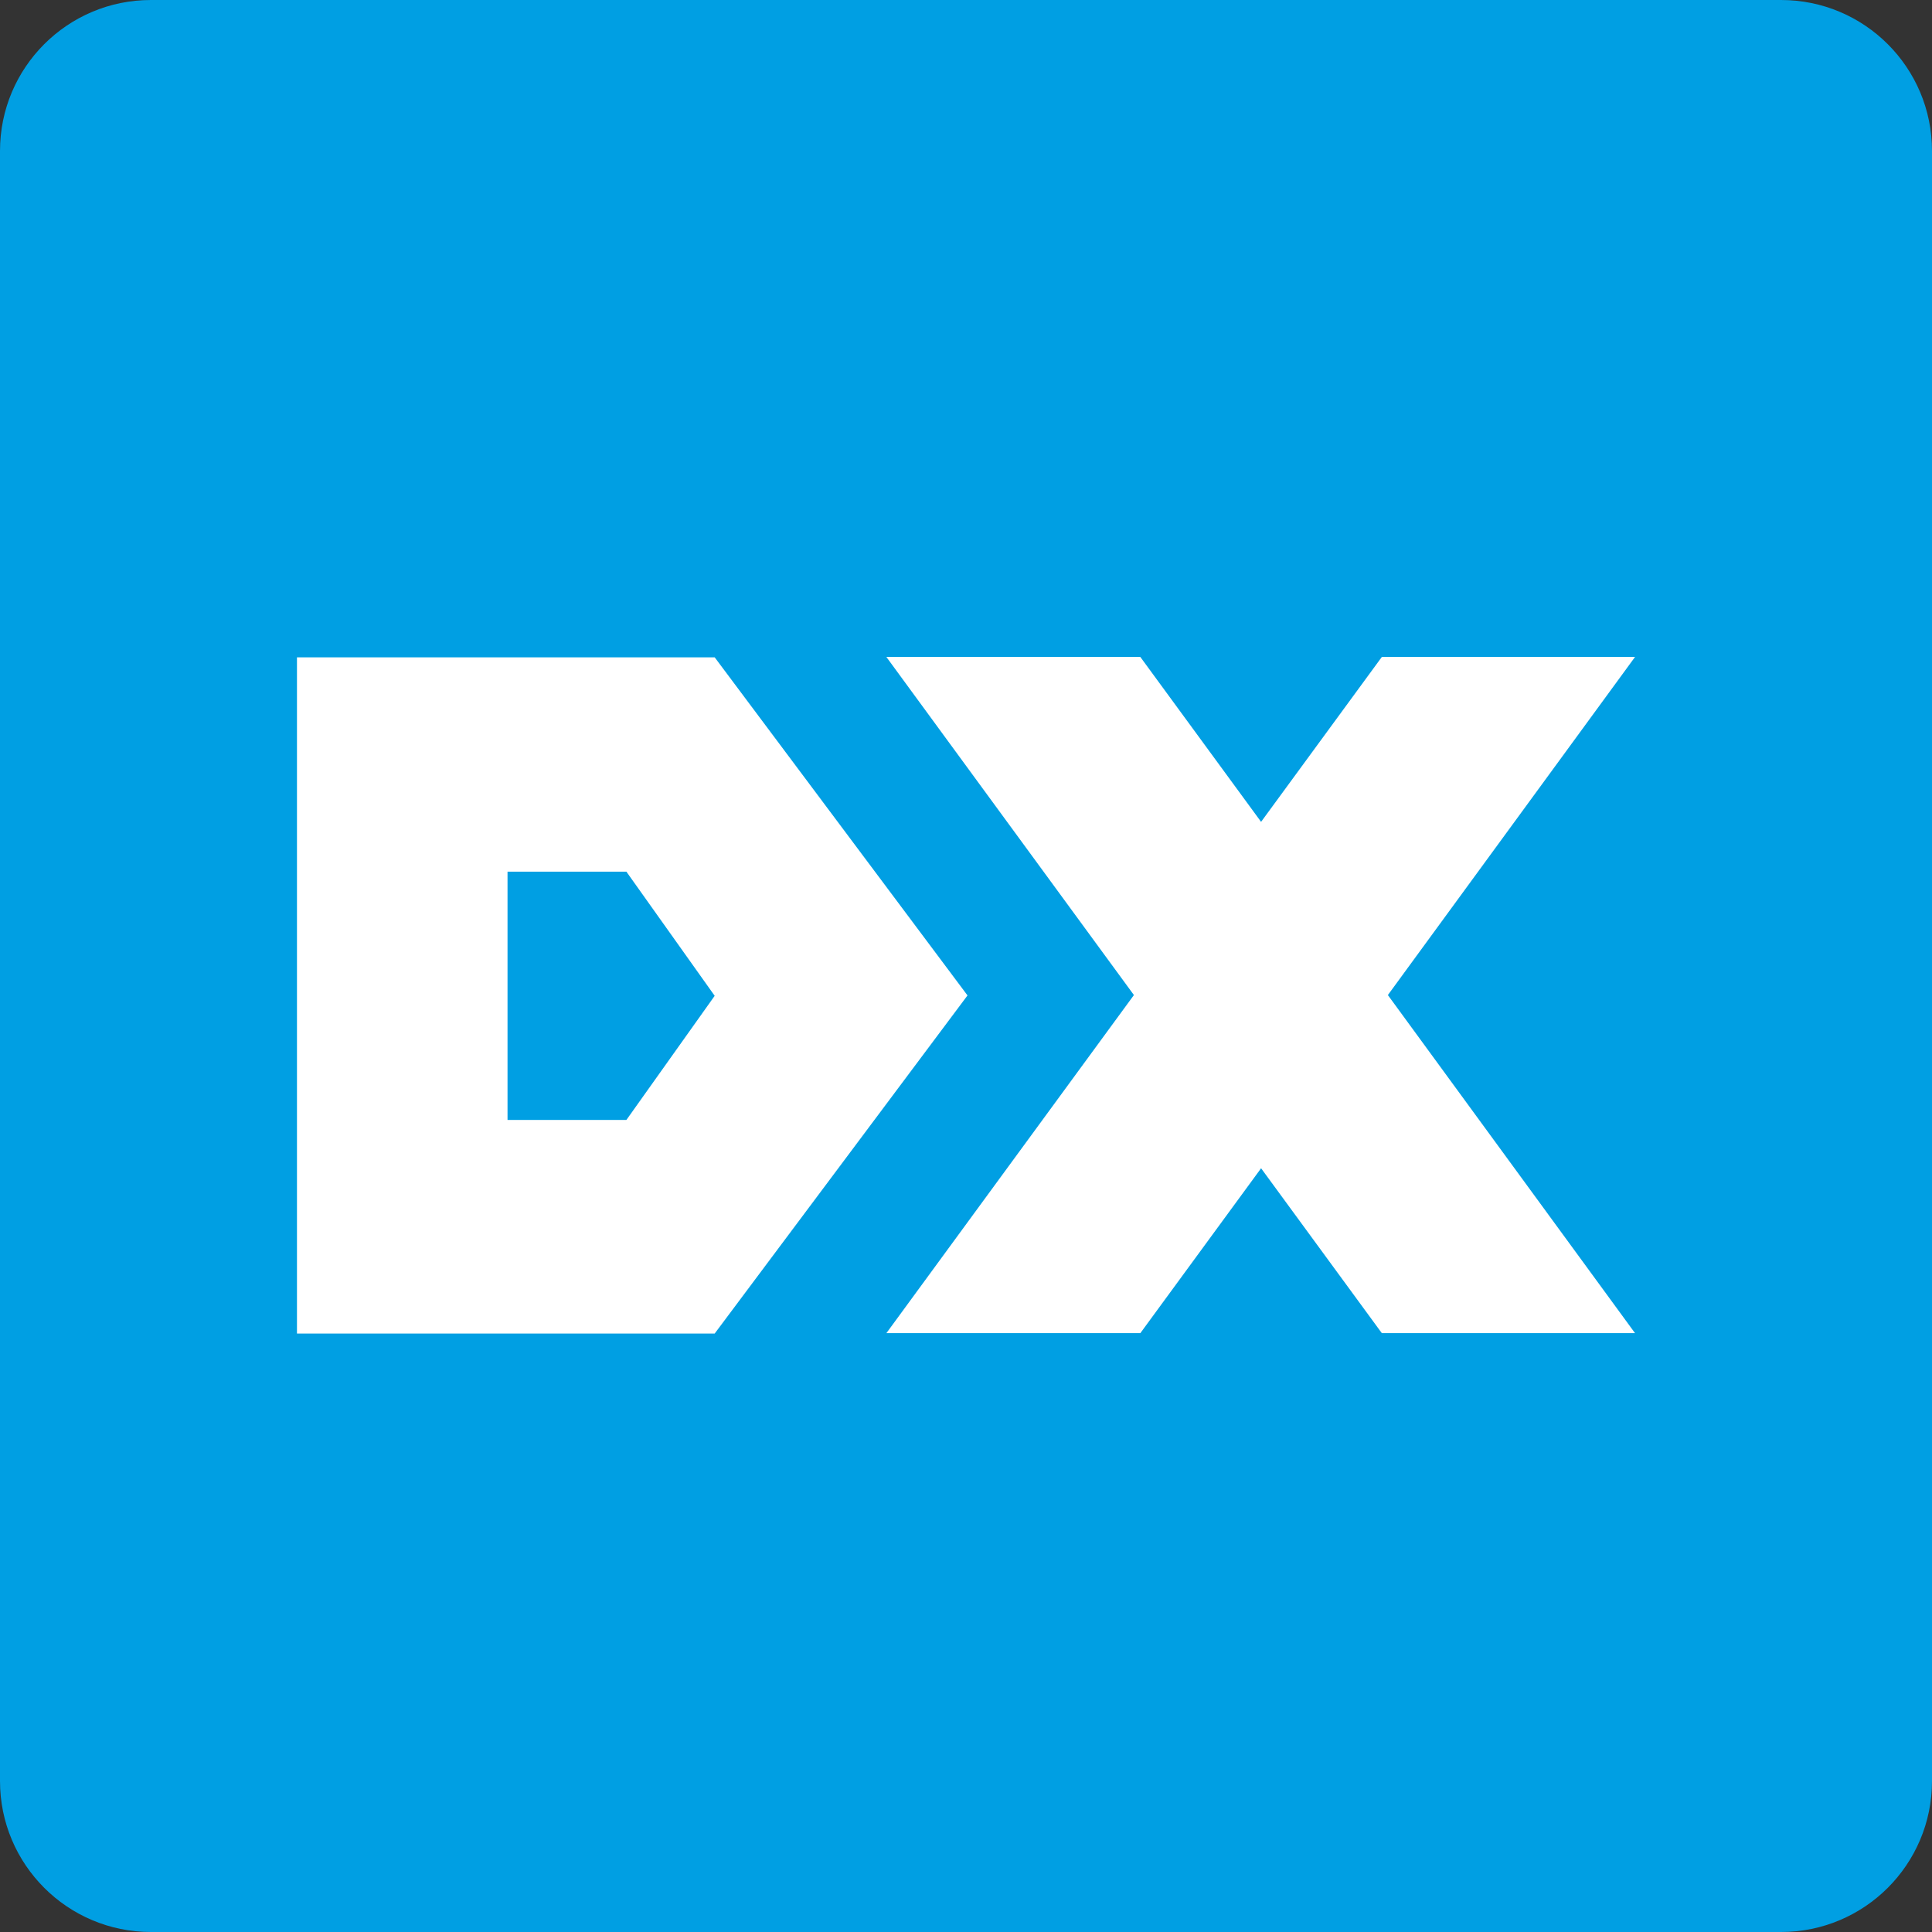
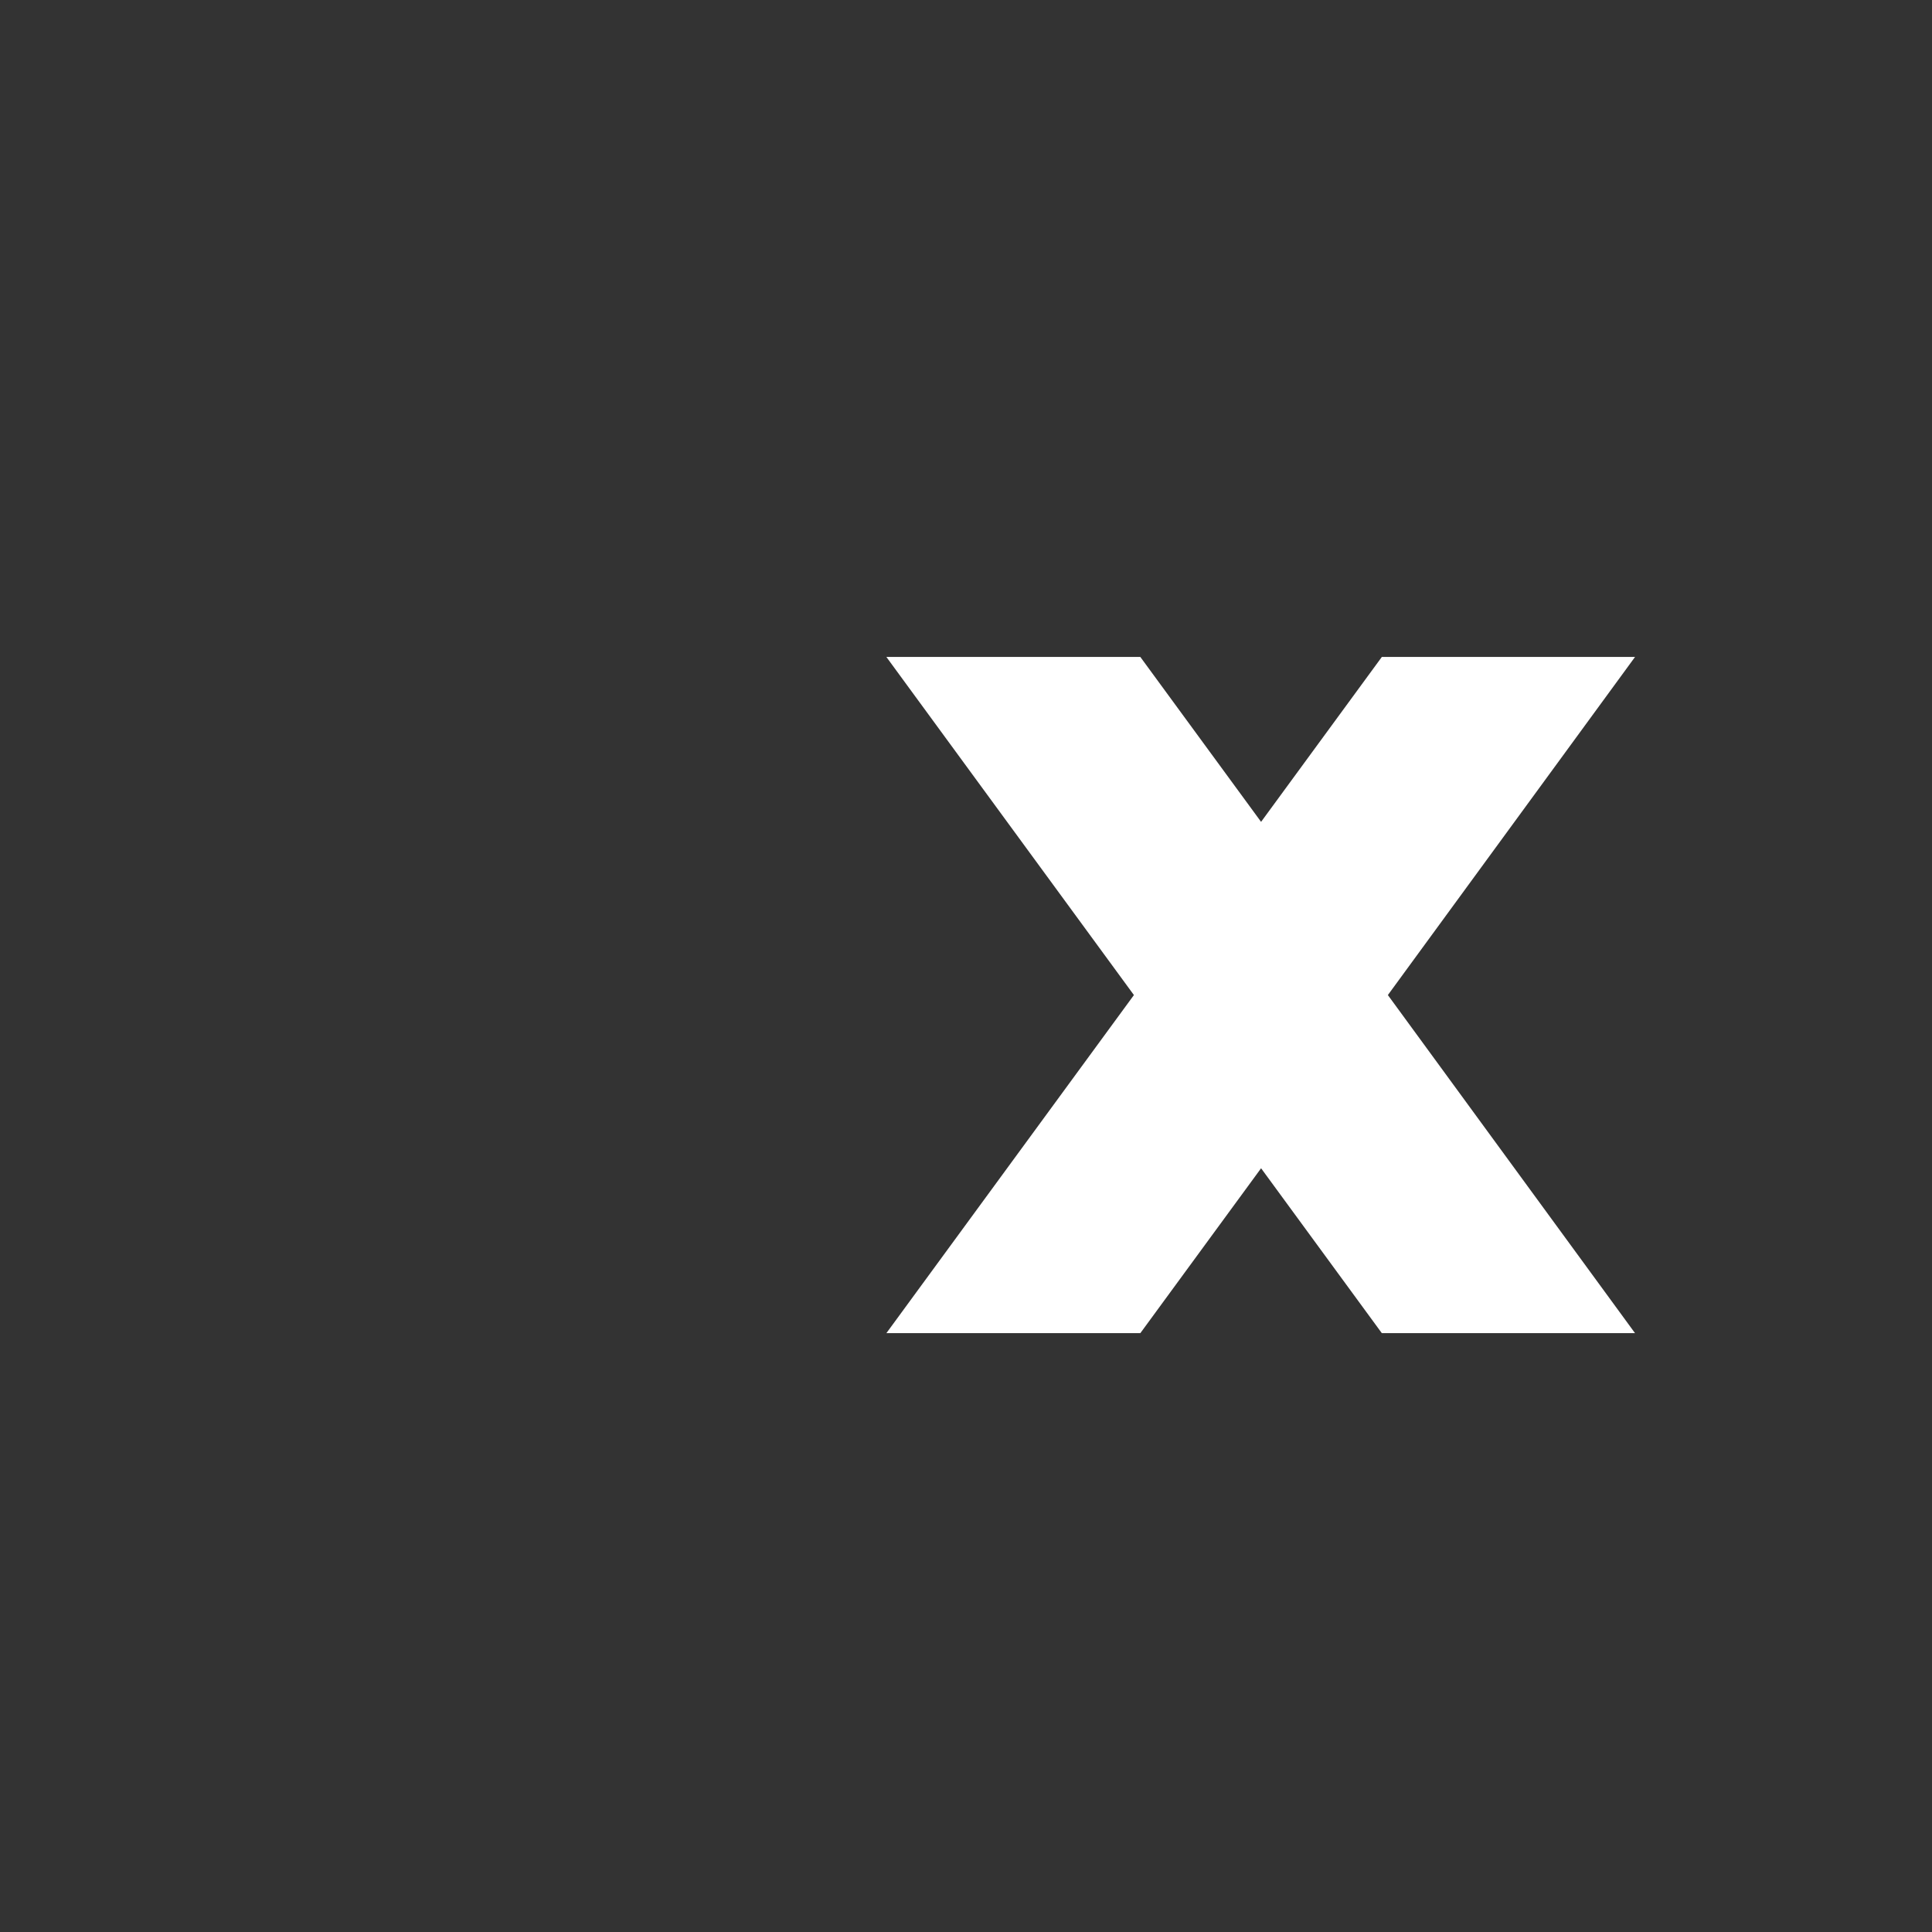
<svg xmlns="http://www.w3.org/2000/svg" id="Vector" width="512px" height="512px" x="0px" y="0px" enable-background="new 0 0 512 512" version="1.1" viewBox="0 0 512 512" xml:space="preserve">
  <rect x="0" y="0" width="512" height="512" fill="#333333" stroke="none" />
-   <path fill="#009FE3" d="M512,472c0,22.1-17.9,40-40,40H40c-22.1,0-40-17.9-40-40V40C0,17.9,17.9,0,40,0h432c22.1,0,40,17.9,40,40  V472z" />
-   <path fill="#FFFFFF" d="M189.4,174.2l-110.7,0l0,179.2h110.7l67-89.6L189.4,174.2z M166,296.8h-31.5V231H166l23.4,32.9L166,296.8z" />
  <polygon fill="#FFFFFF" points="433.3,174.1 366.2,174.1 334.2,217.8 302.2,174.1 234.9,174.1 300.5,263.7 234.9,353.3 302.2,353.3   334.2,309.6 366.2,353.3 433.3,353.3 367.8,263.7 " />
</svg>